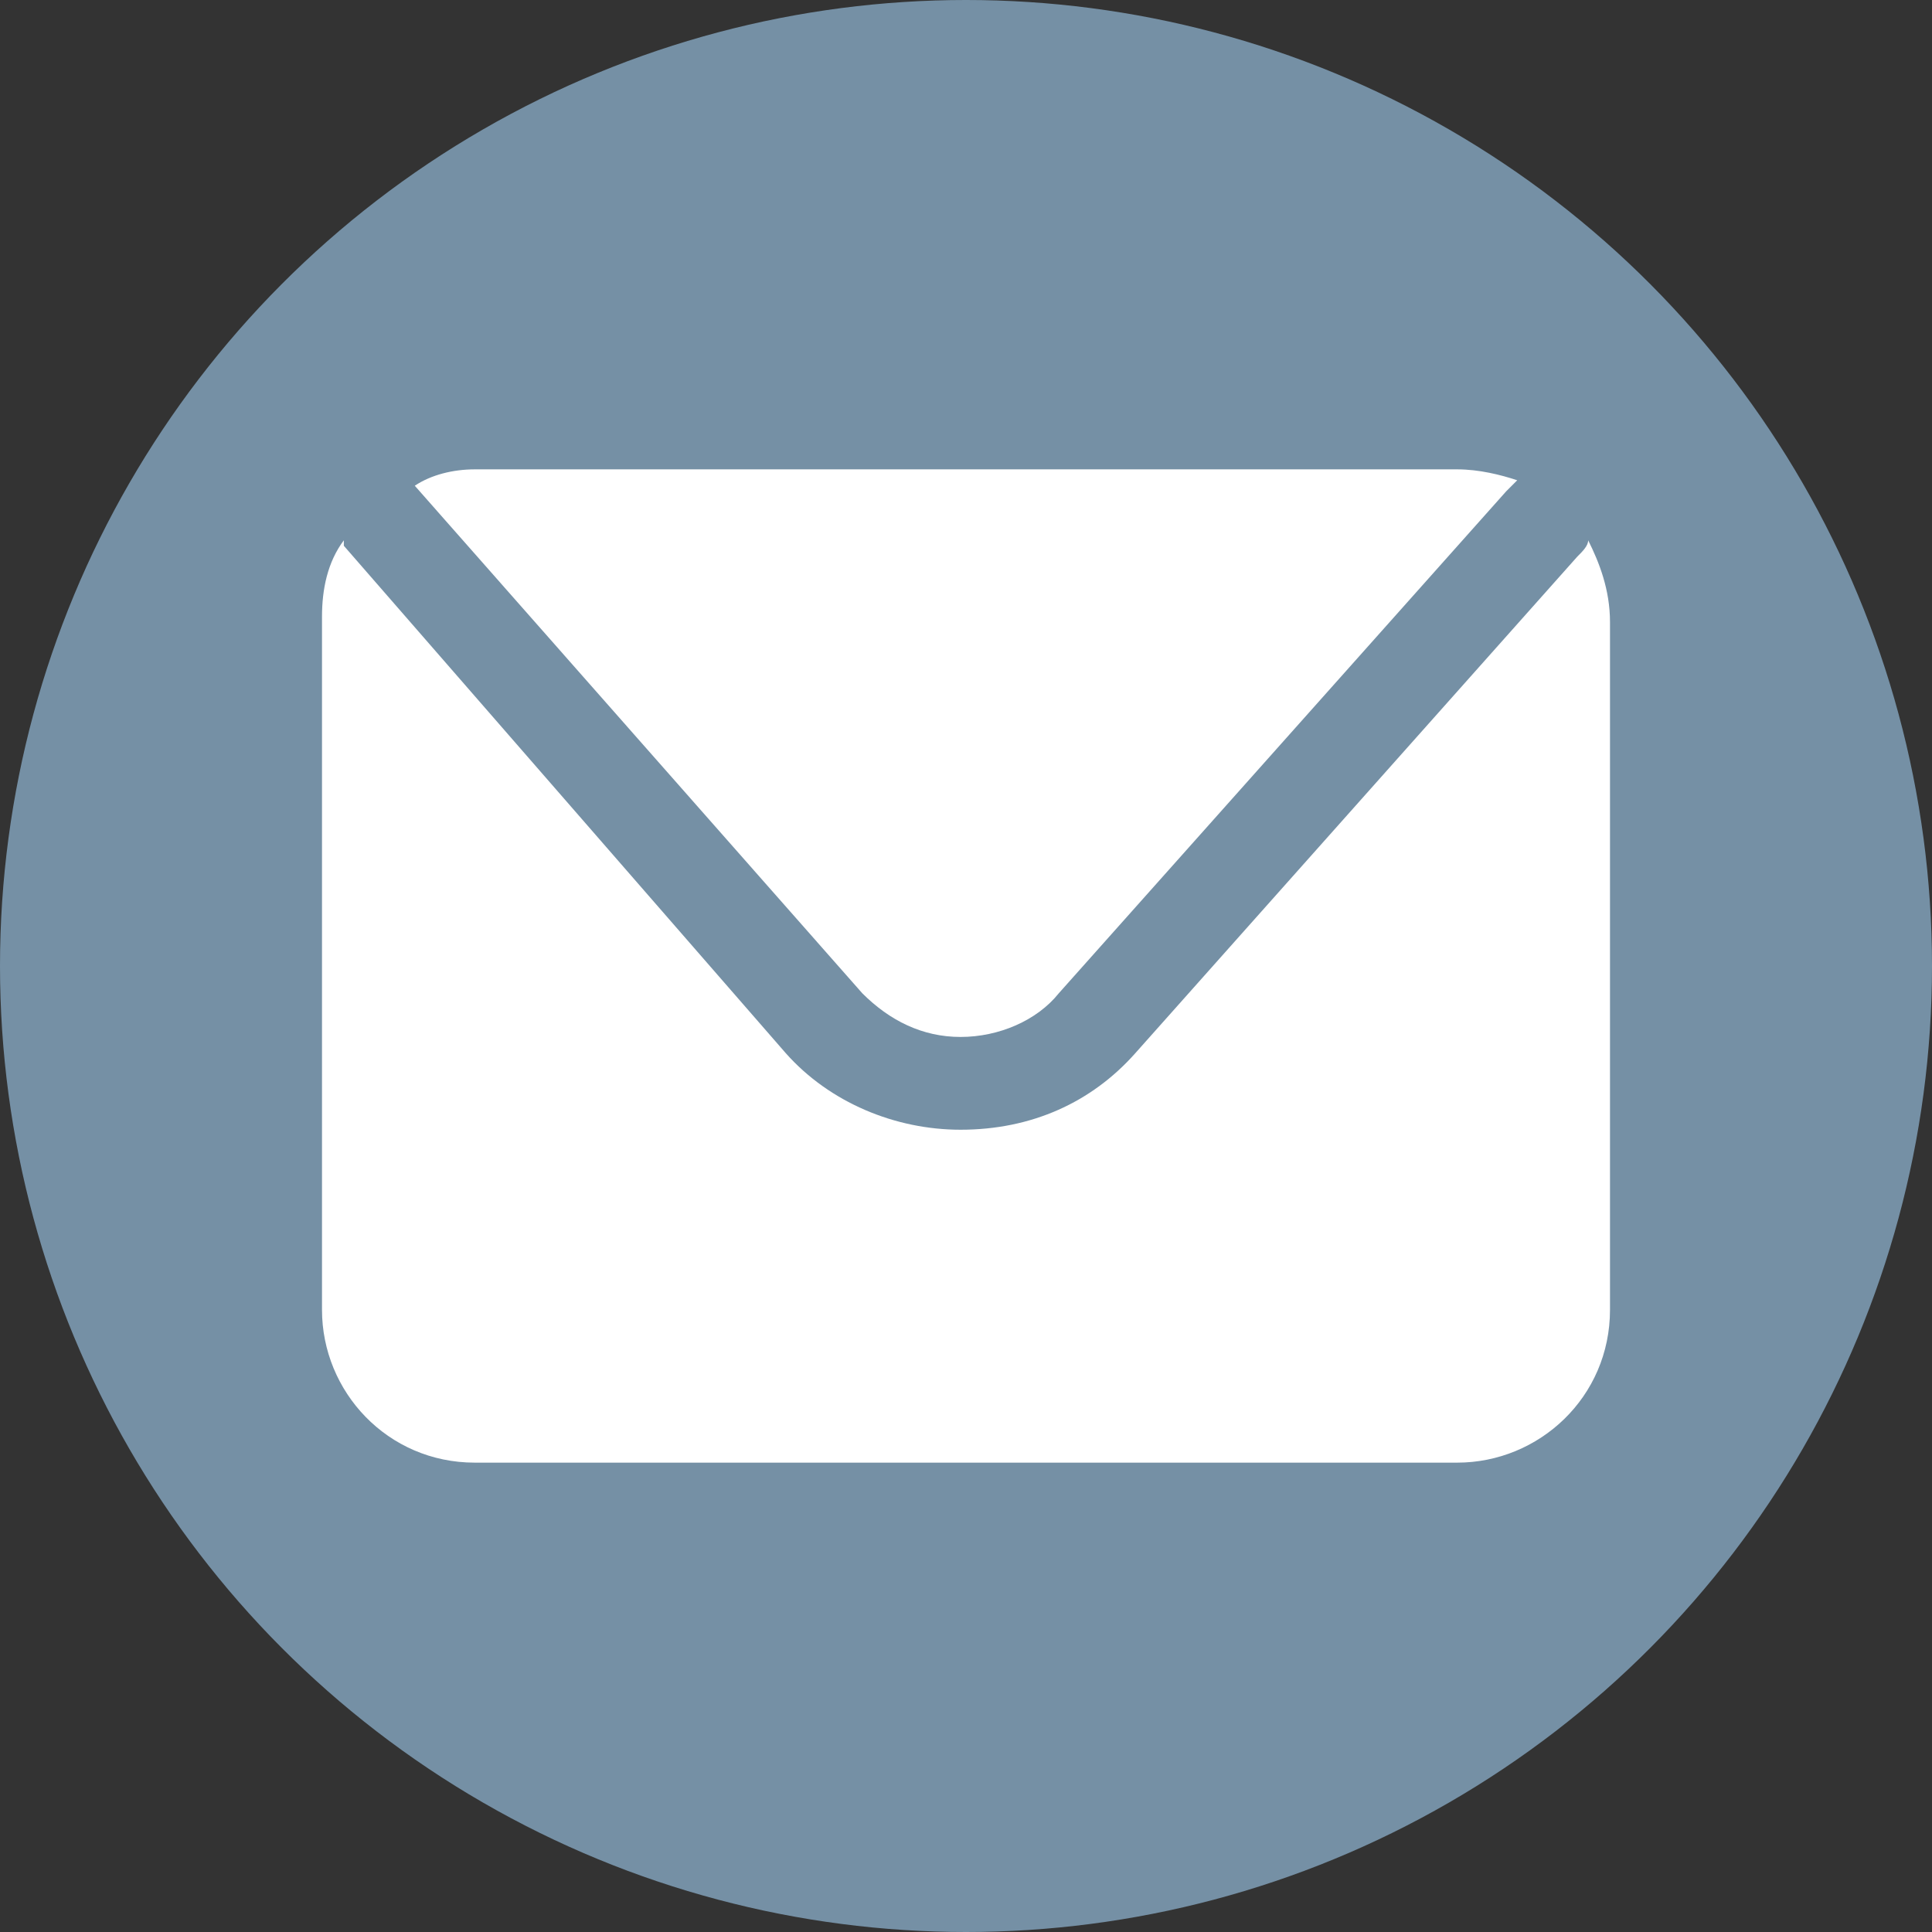
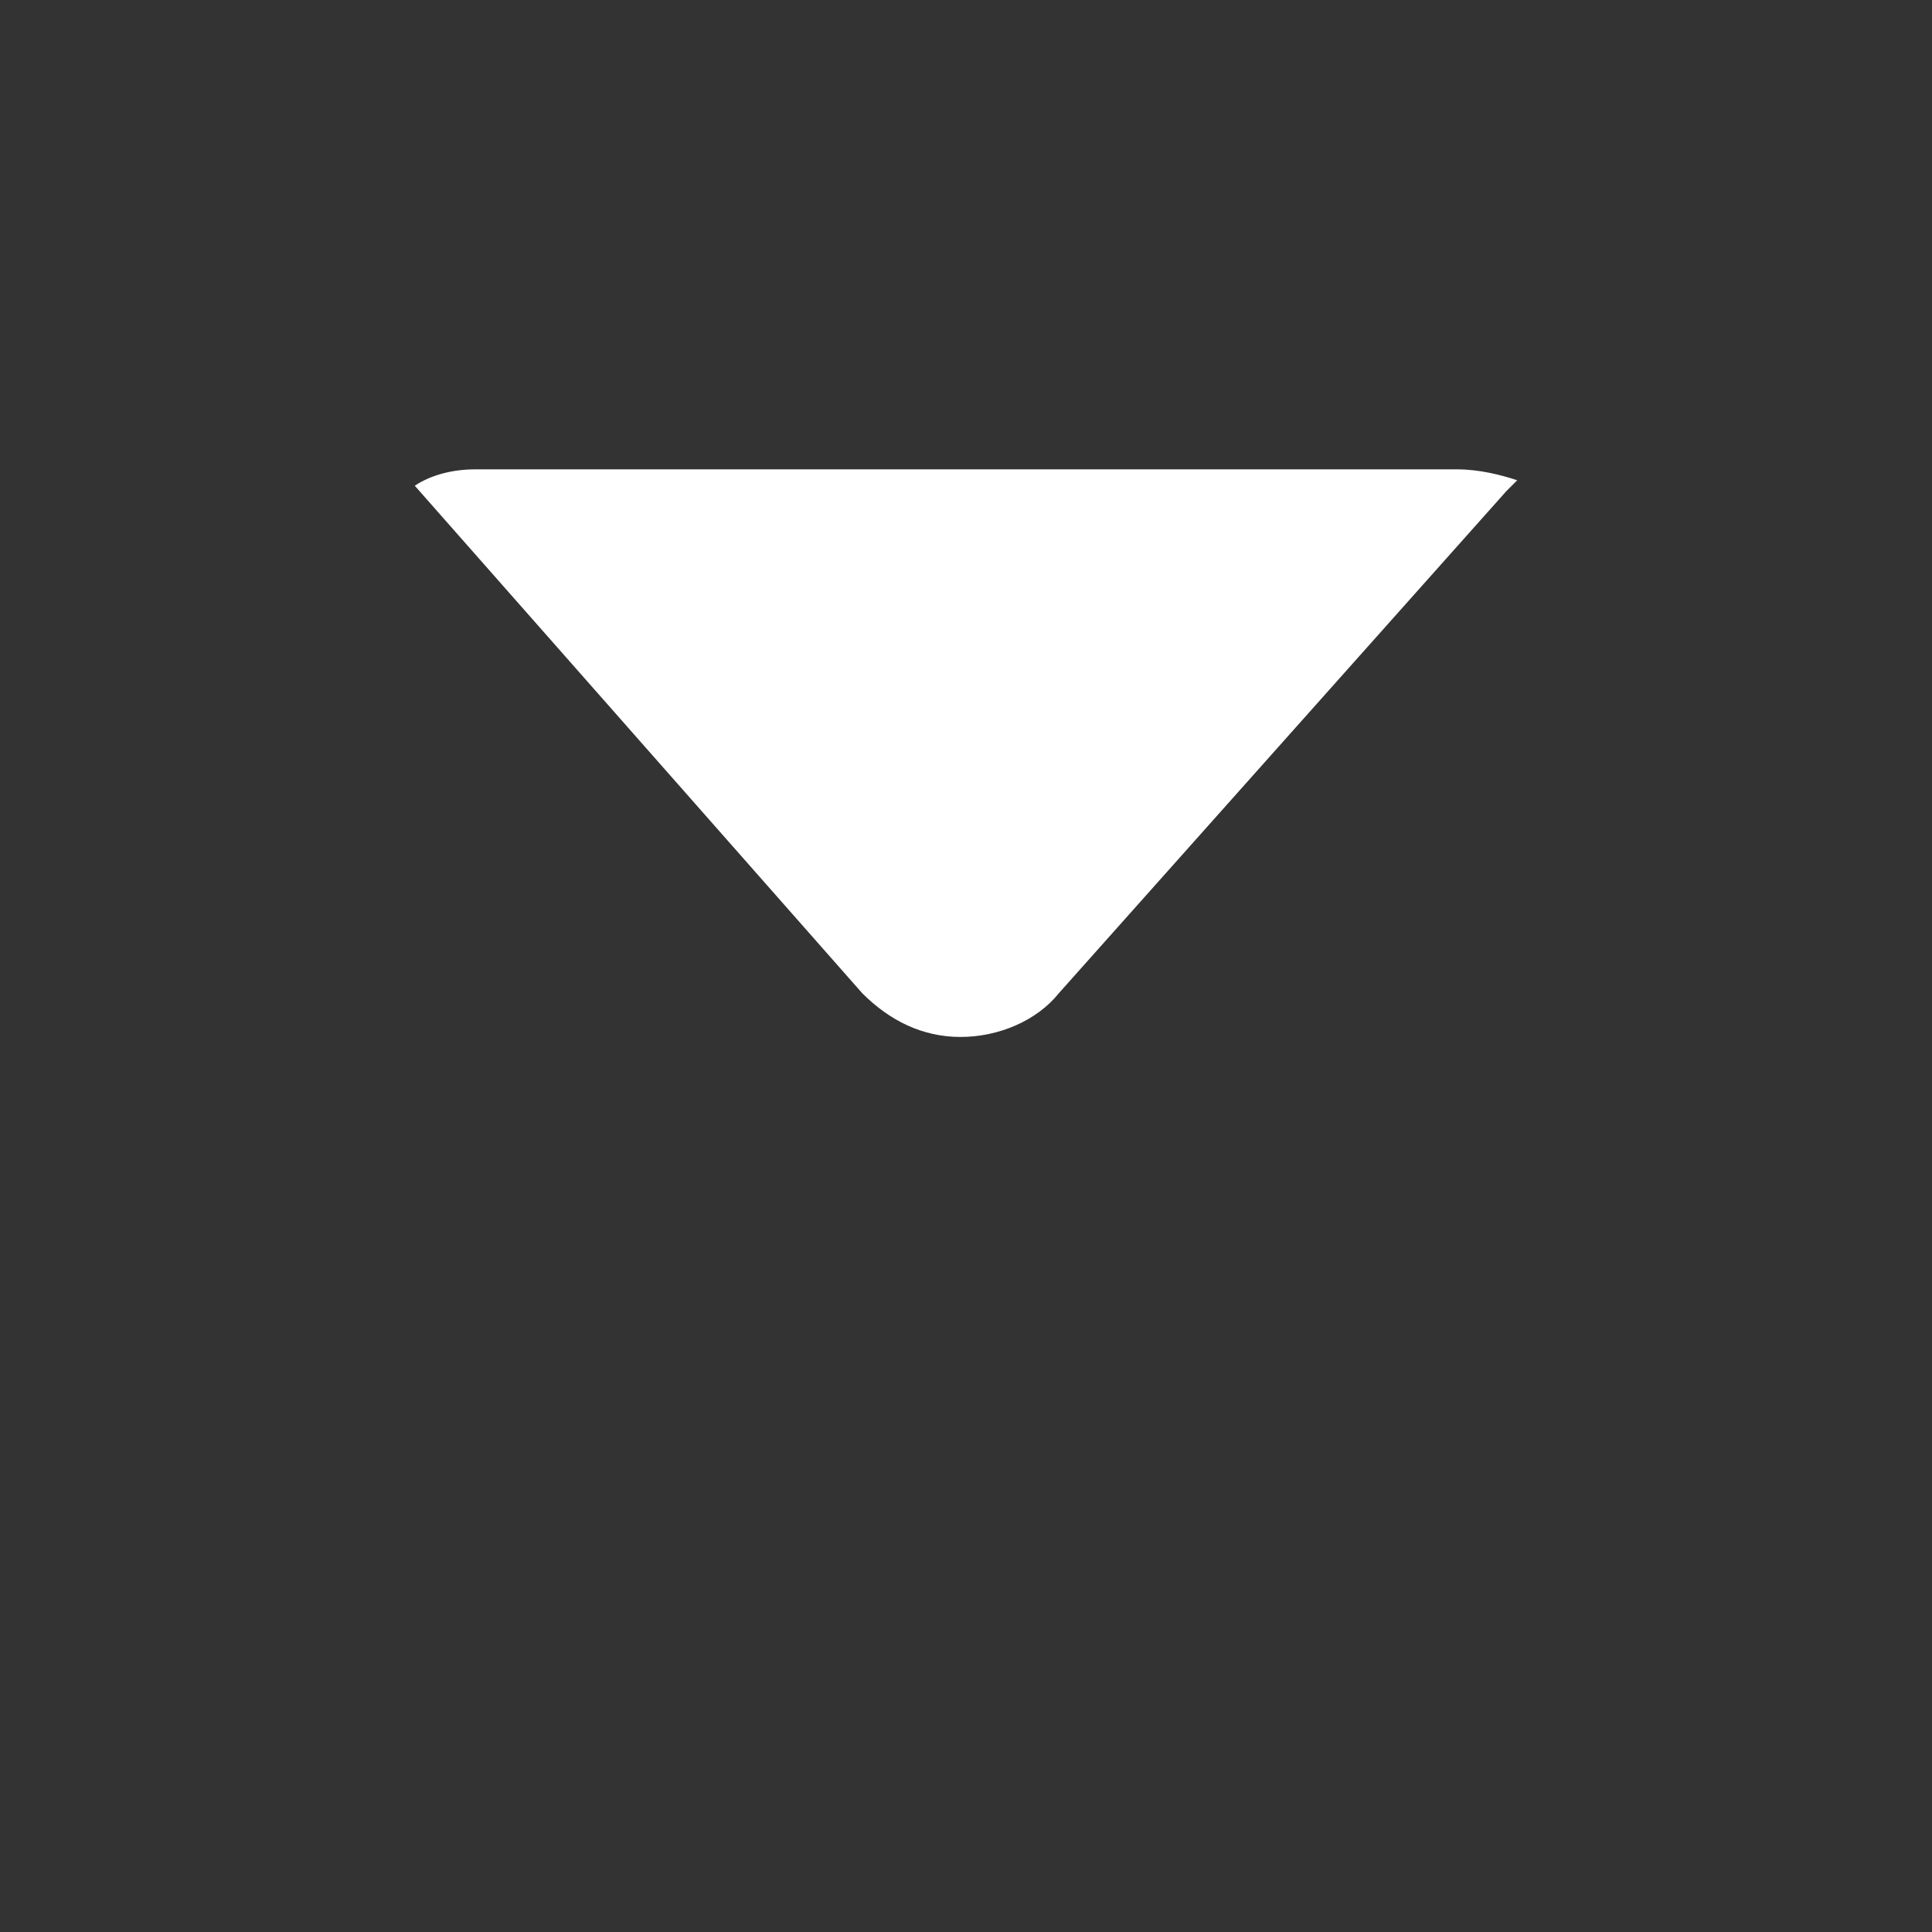
<svg xmlns="http://www.w3.org/2000/svg" version="1.1" id="Camada_1" x="0px" y="0px" viewBox="0 0 35.4 35.4" style="enable-background:new 0 0 35.4 35.4;" xml:space="preserve">
  <rect x="0" y="0" width="35.4" height="35.4" fill="#333333" stroke="none" />
  <style type="text/css">
	.st0{fill:#7590A5;}
	.st1{fill:#FFFFFF;}
</style>
  <g>
-     <circle class="st0" cx="17.7" cy="17.7" r="17.7" />
    <g>
      <path class="st1" d="M7.6,8.9l8.2,9.3c0.5,0.5,1.1,0.8,1.8,0.8c0.7,0,1.4-0.3,1.8-0.8L27.6,9c0.1-0.1,0.1-0.1,0.2-0.2    c-0.3-0.1-0.7-0.2-1.1-0.2h-18C8.3,8.6,7.9,8.7,7.6,8.9C7.6,8.8,7.6,8.8,7.6,8.9z" />
-       <path class="st1" d="M29.1,9.9c0,0.1-0.1,0.2-0.2,0.3l-8.1,9.1c-0.8,0.9-1.9,1.4-3.2,1.4c-1.2,0-2.4-0.5-3.2-1.4L6.3,10    c0,0,0,0,0-0.1c-0.3,0.4-0.4,0.9-0.4,1.4V24c0,1.5,1.2,2.8,2.8,2.8h18c1.5,0,2.8-1.2,2.8-2.8V11.4C29.5,10.8,29.3,10.3,29.1,9.9z" />
    </g>
  </g>
</svg>